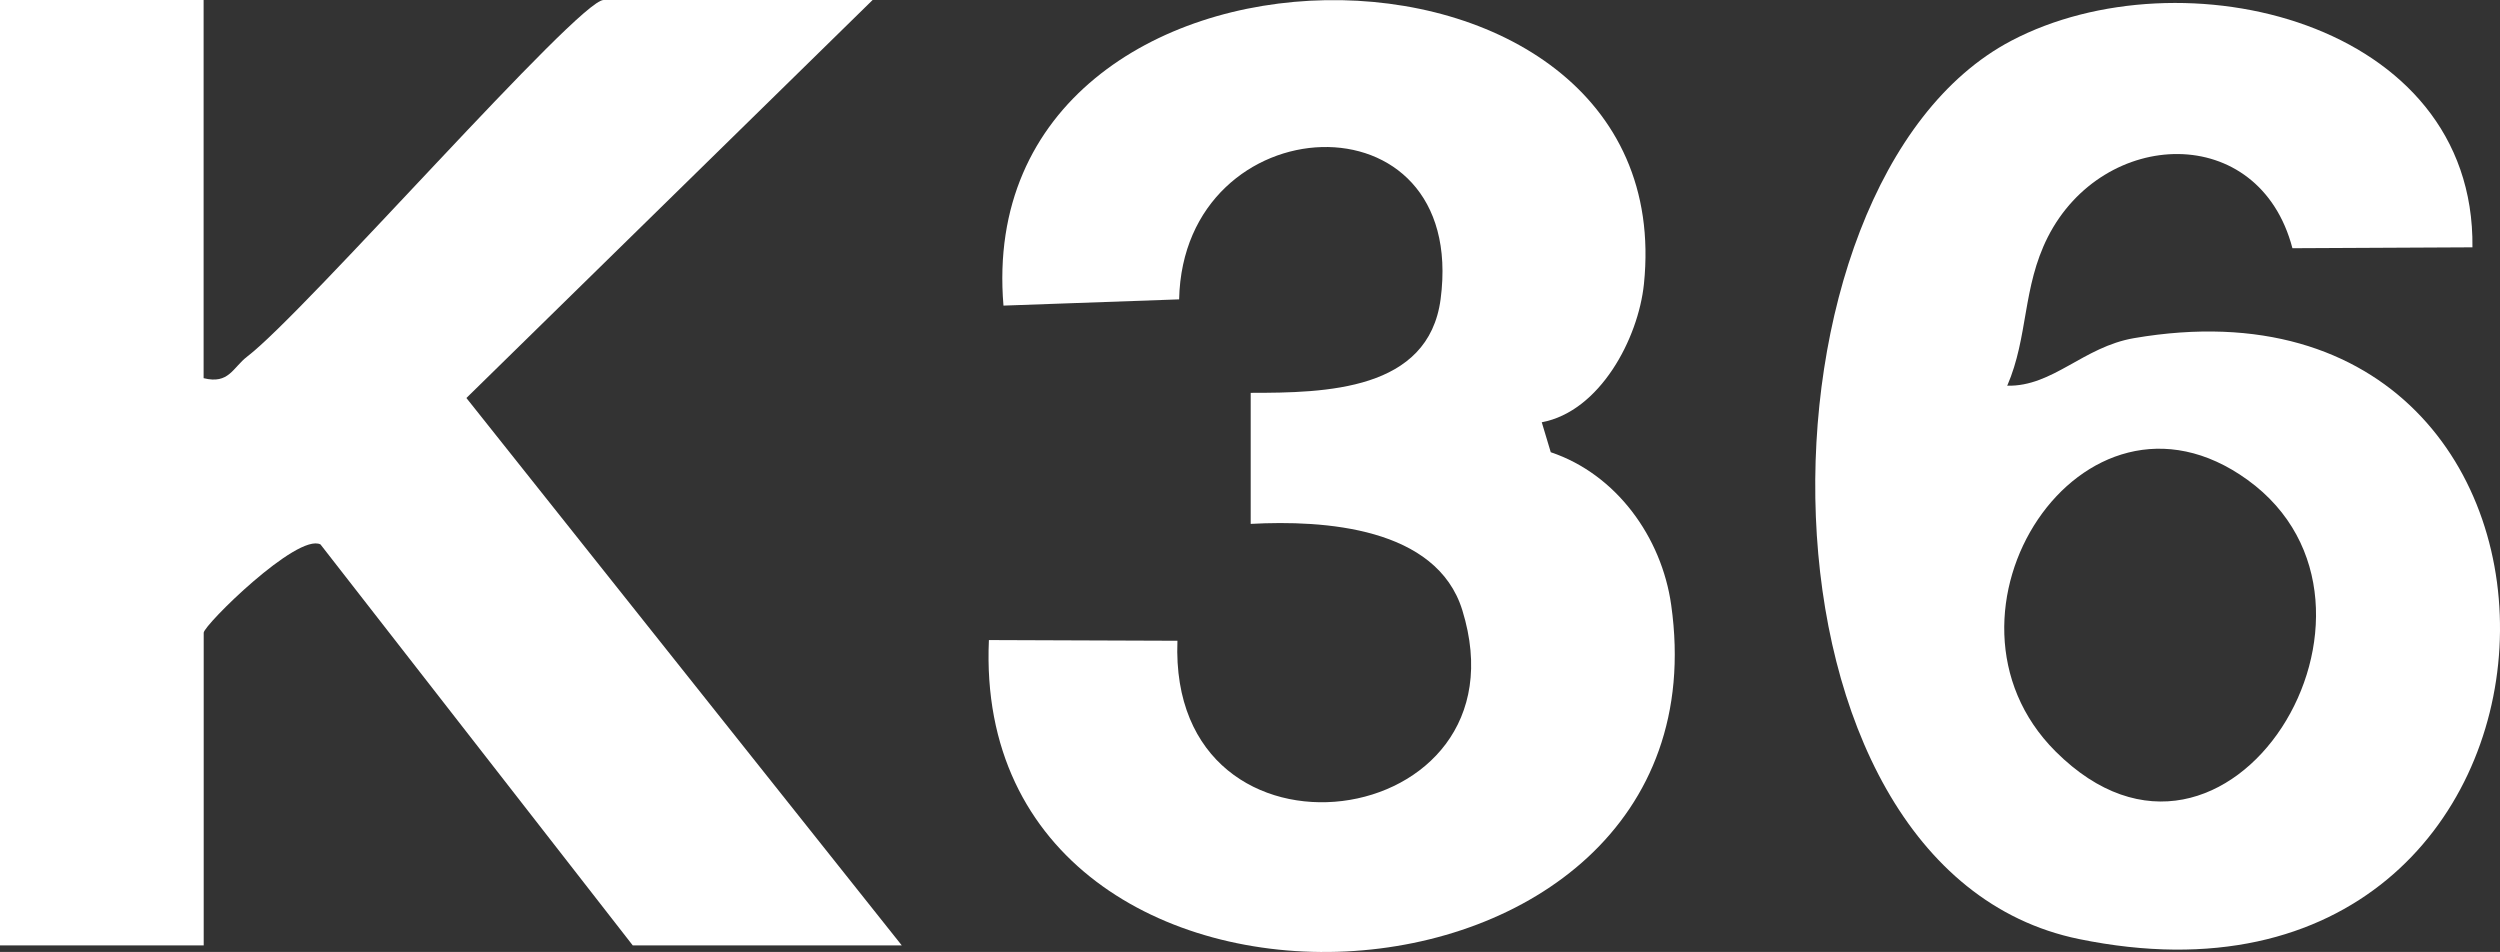
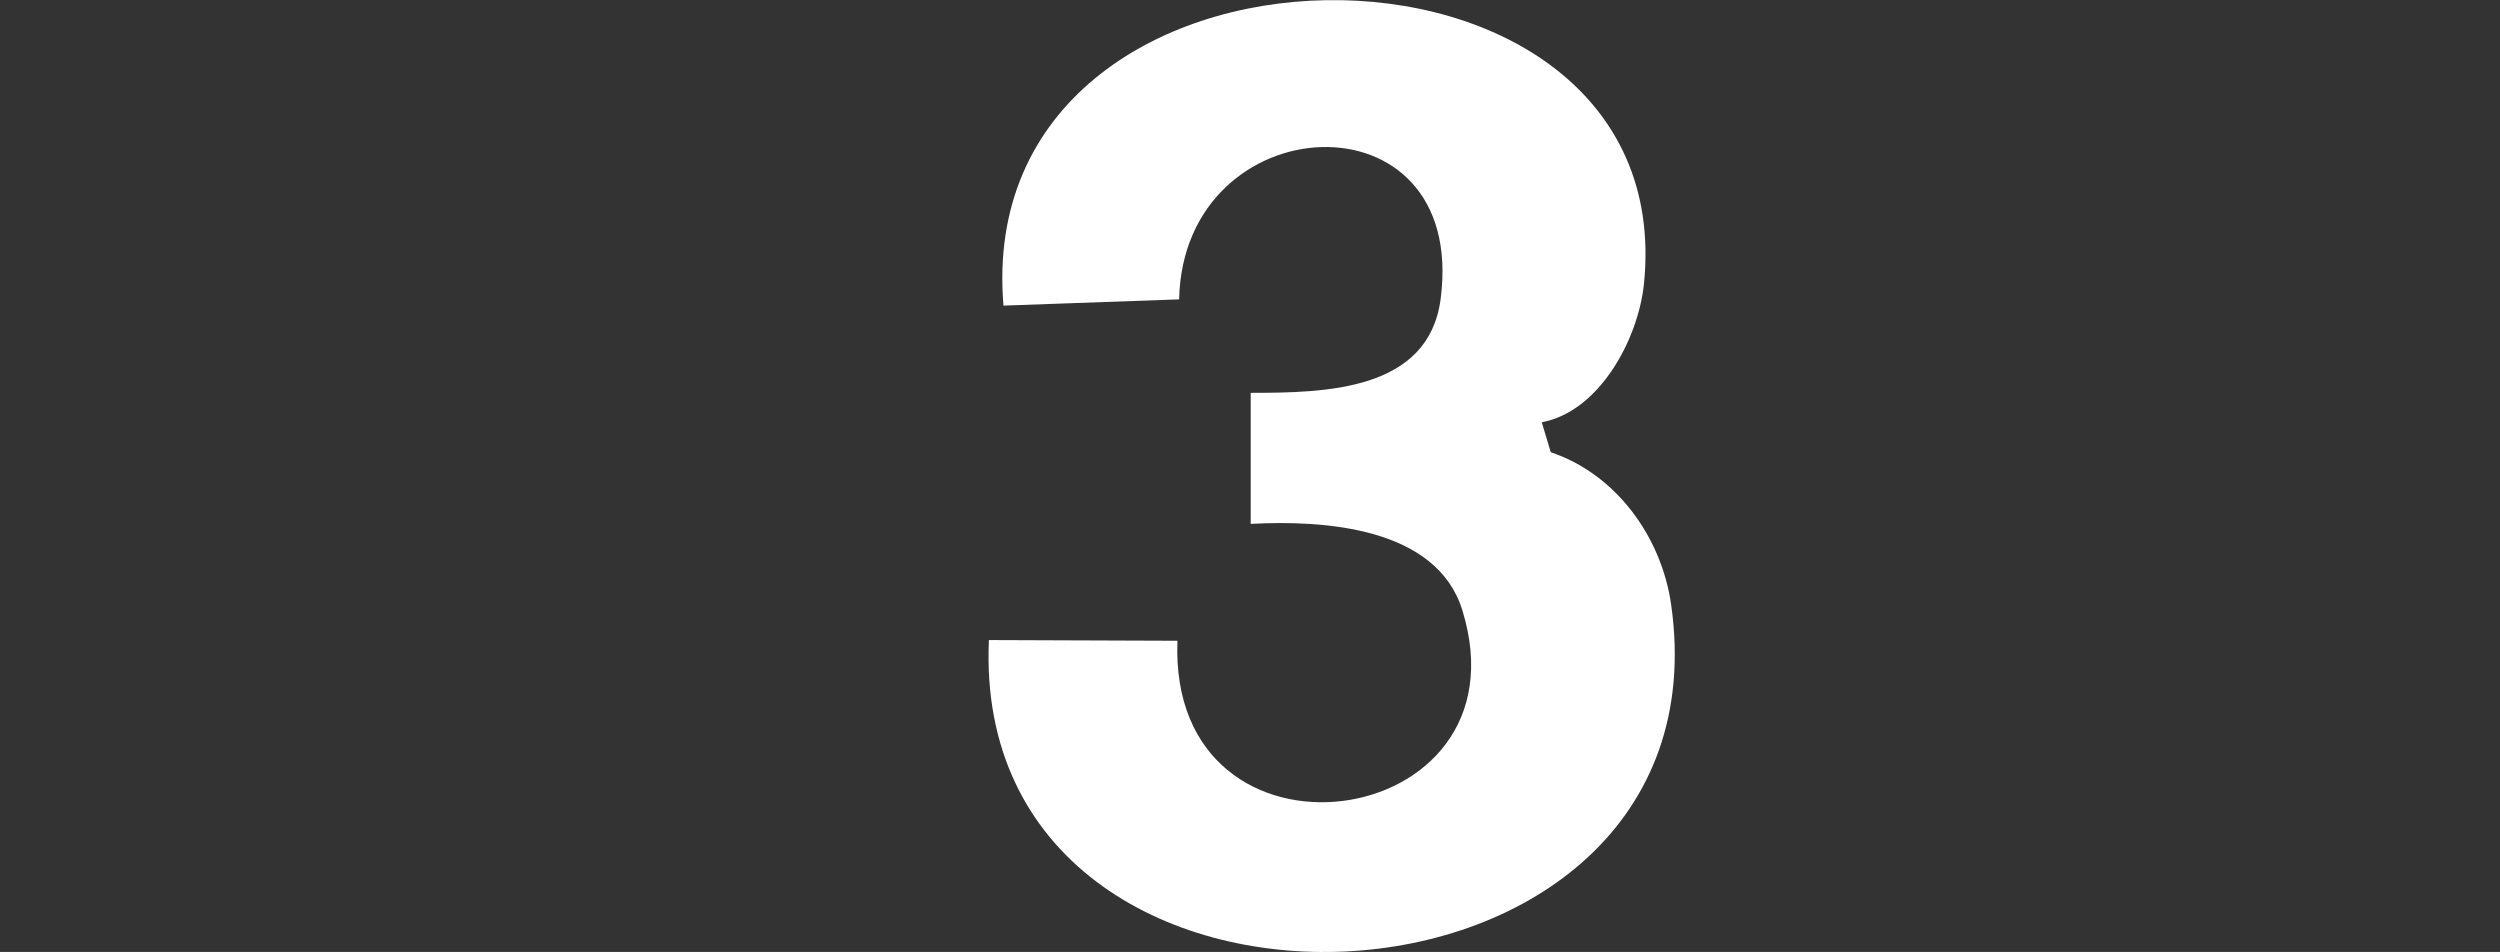
<svg xmlns="http://www.w3.org/2000/svg" id="uuid-99708d63-a33f-4217-a953-a3419baa7355" data-name="Layer 2" width="252.2" height="96.03" viewBox="0 0 252.2 96.03">
  <rect x="0" y="0" width="252.2" height="96.03" fill="#333333" stroke="none" />
  <defs>
    <style> .uuid-9459d0a9-88fa-45ff-ac63-b995931ab107 { fill: #fff; } </style>
  </defs>
  <g id="uuid-4cd7e239-d720-423e-8233-18e06f166460" data-name="Layer 1">
    <g>
-       <path class="uuid-9459d0a9-88fa-45ff-ac63-b995931ab107" d="M20.54,0v38.15c2.56.64,2.93-1.06,4.41-2.19C30.83,31.47,58.35,0,60.89,0h27.14l-40.98,40.15,43.92,55.22h-27.14l-31.5-40.45c-2.35-1.17-11.78,8.15-11.78,8.91v31.54H0V0h20.54Z" />
-       <path class="uuid-9459d0a9-88fa-45ff-ac63-b995931ab107" d="M249.43,24.95l-18.17.09c-3.36-12.81-19.09-12.15-24.68-1.12-2.57,5.09-1.95,10.04-4.09,14.99,4.61.1,7.66-3.92,12.8-4.8,51.22-8.77,48.92,71.81-5.57,60.62-34.45-7.08-34.04-76.31-6.82-90.62,17.15-9.01,46.79-2.04,46.52,20.84ZM207.37,75.81c17.42,17.38,36.97-14.69,19.35-27.41-16.7-12.05-33.21,13.58-19.35,27.41Z" />
      <path class="uuid-9459d0a9-88fa-45ff-ac63-b995931ab107" d="M155.53,42.59l.91,3.03c6.62,2.22,11.19,8.58,12.15,15.41,6.25,44.23-70.81,47.8-68.83,3.54l19.02.07c-.96,24.55,35.75,19.58,28.74-3.08-2.59-8.38-13.95-9.11-21.35-8.71v-13.22c7.55,0,17.94-.2,19.16-9.46,2.78-21.2-25.96-19.7-26.38.03l-17.72.63c-3.4-40.62,68.58-40.82,64.61-2.18-.57,5.51-4.44,12.85-10.31,13.95Z" />
    </g>
  </g>
</svg>